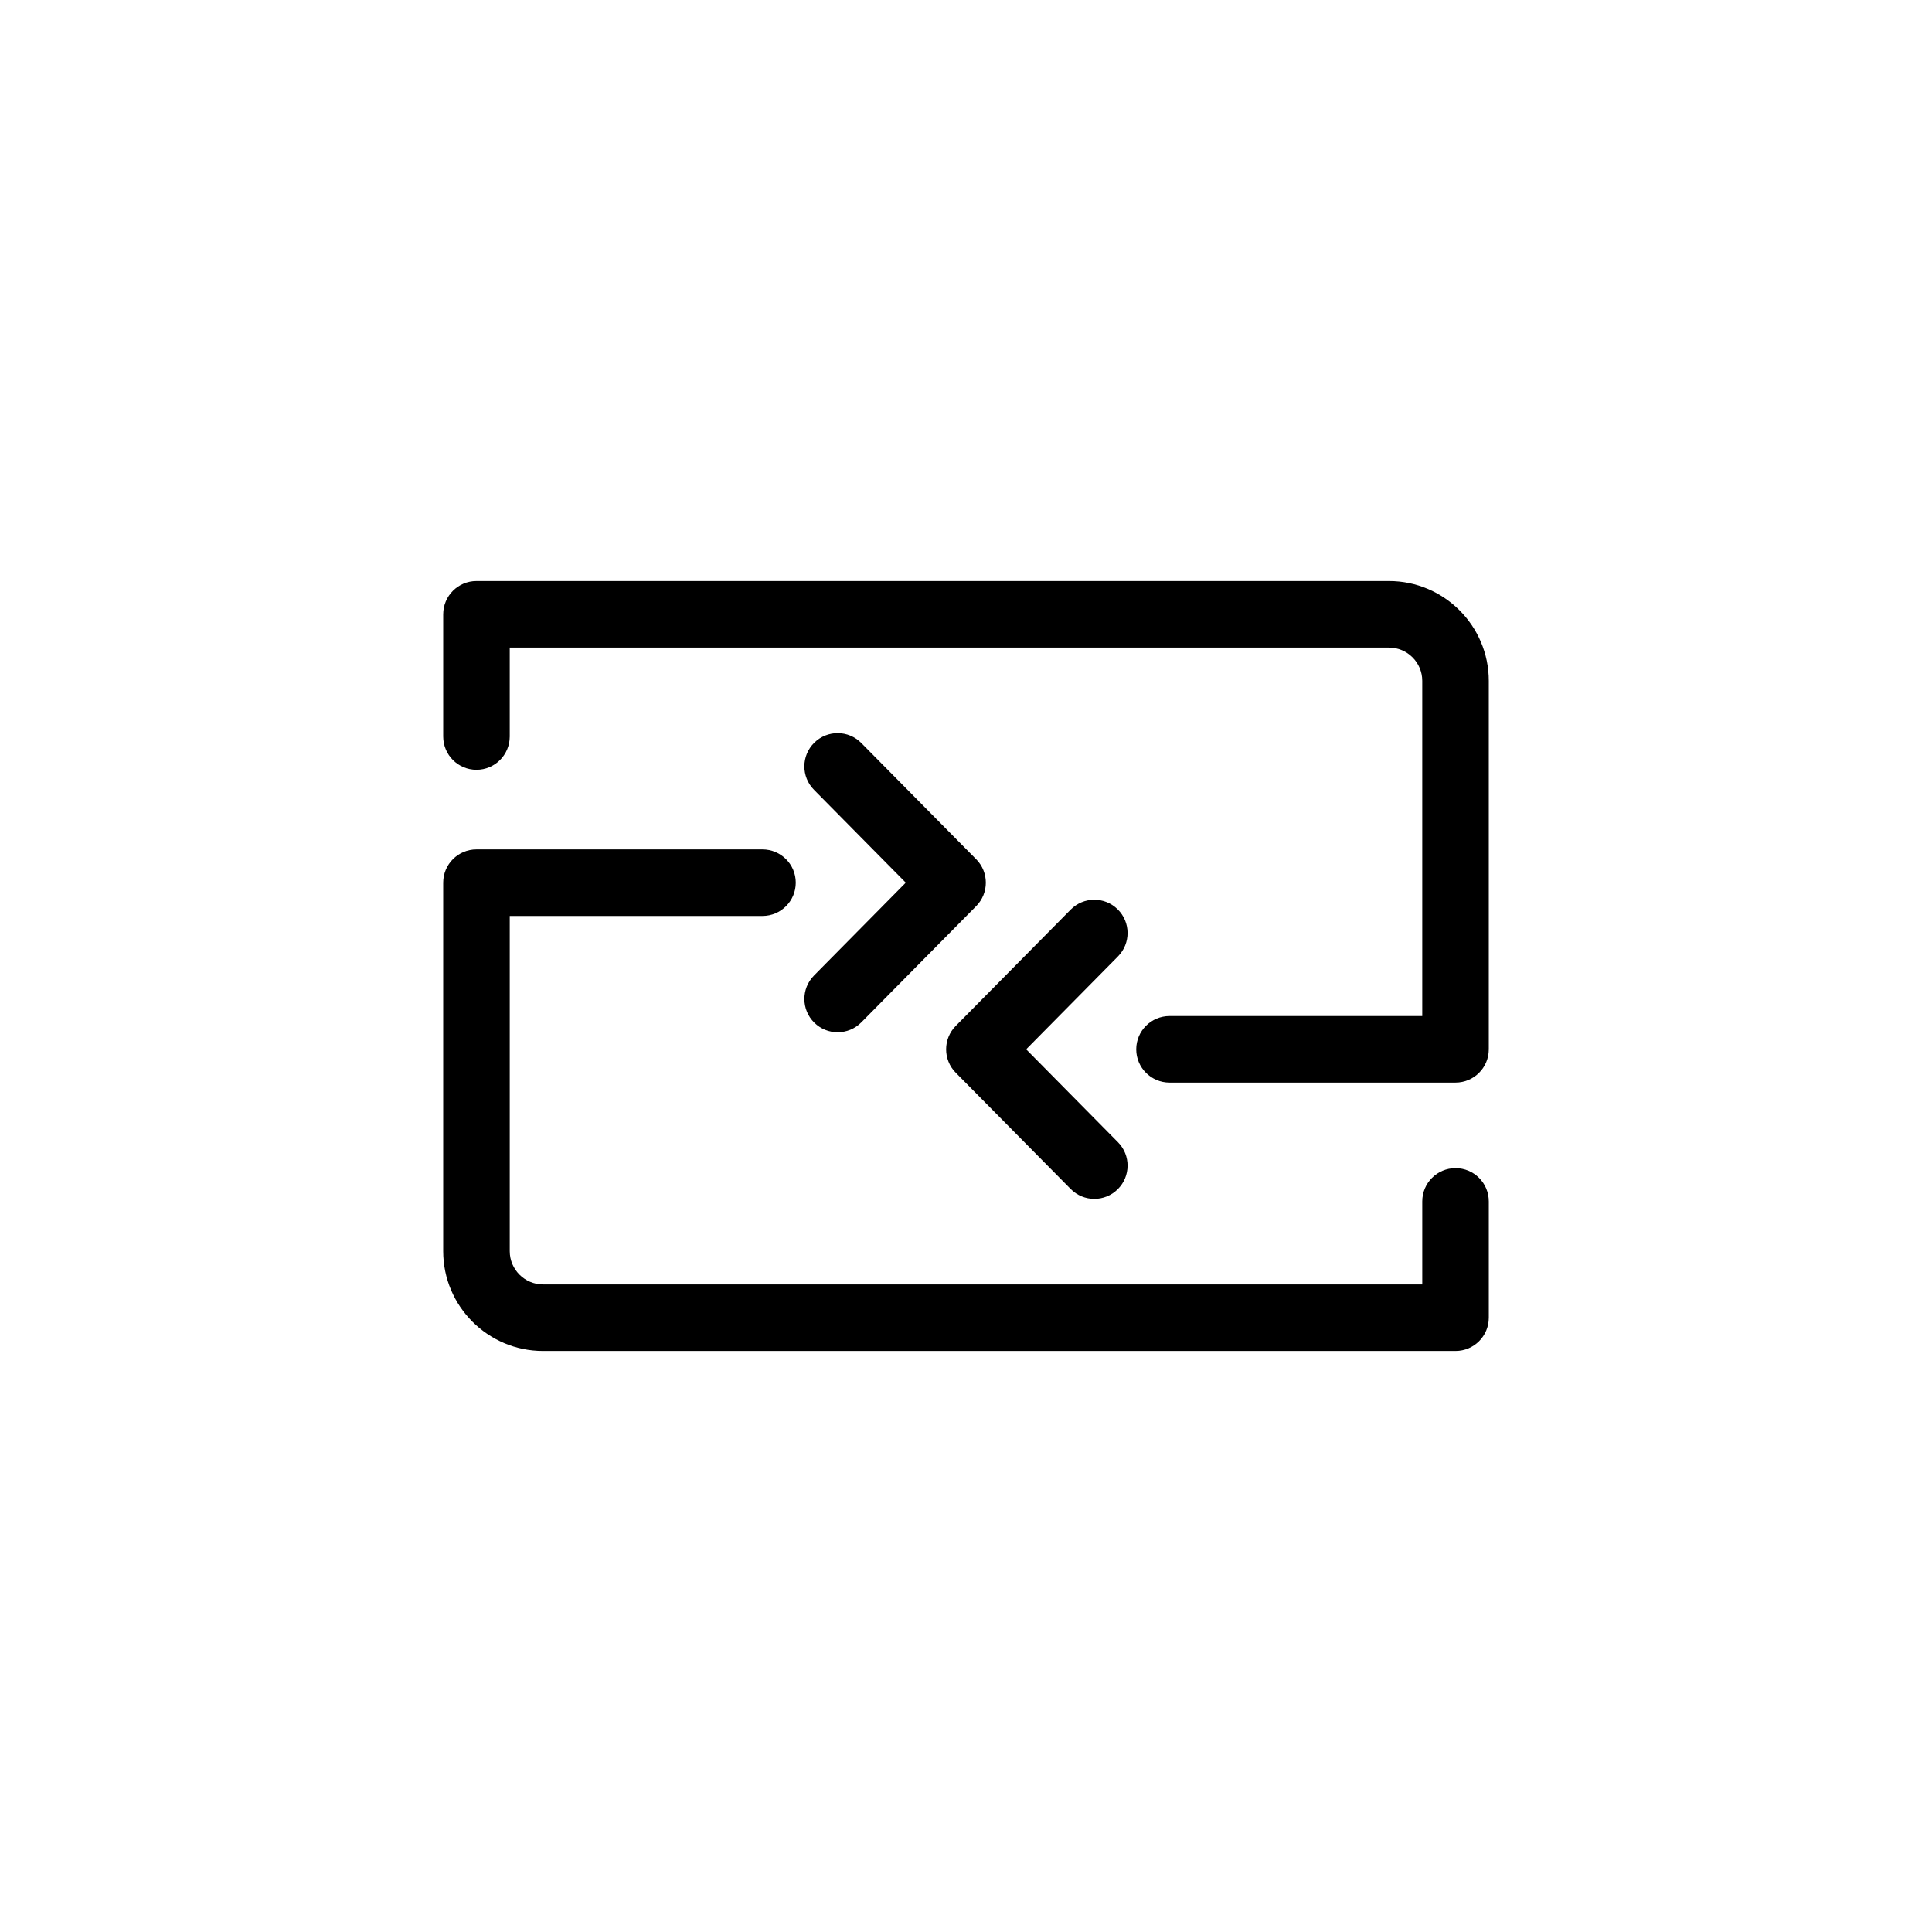
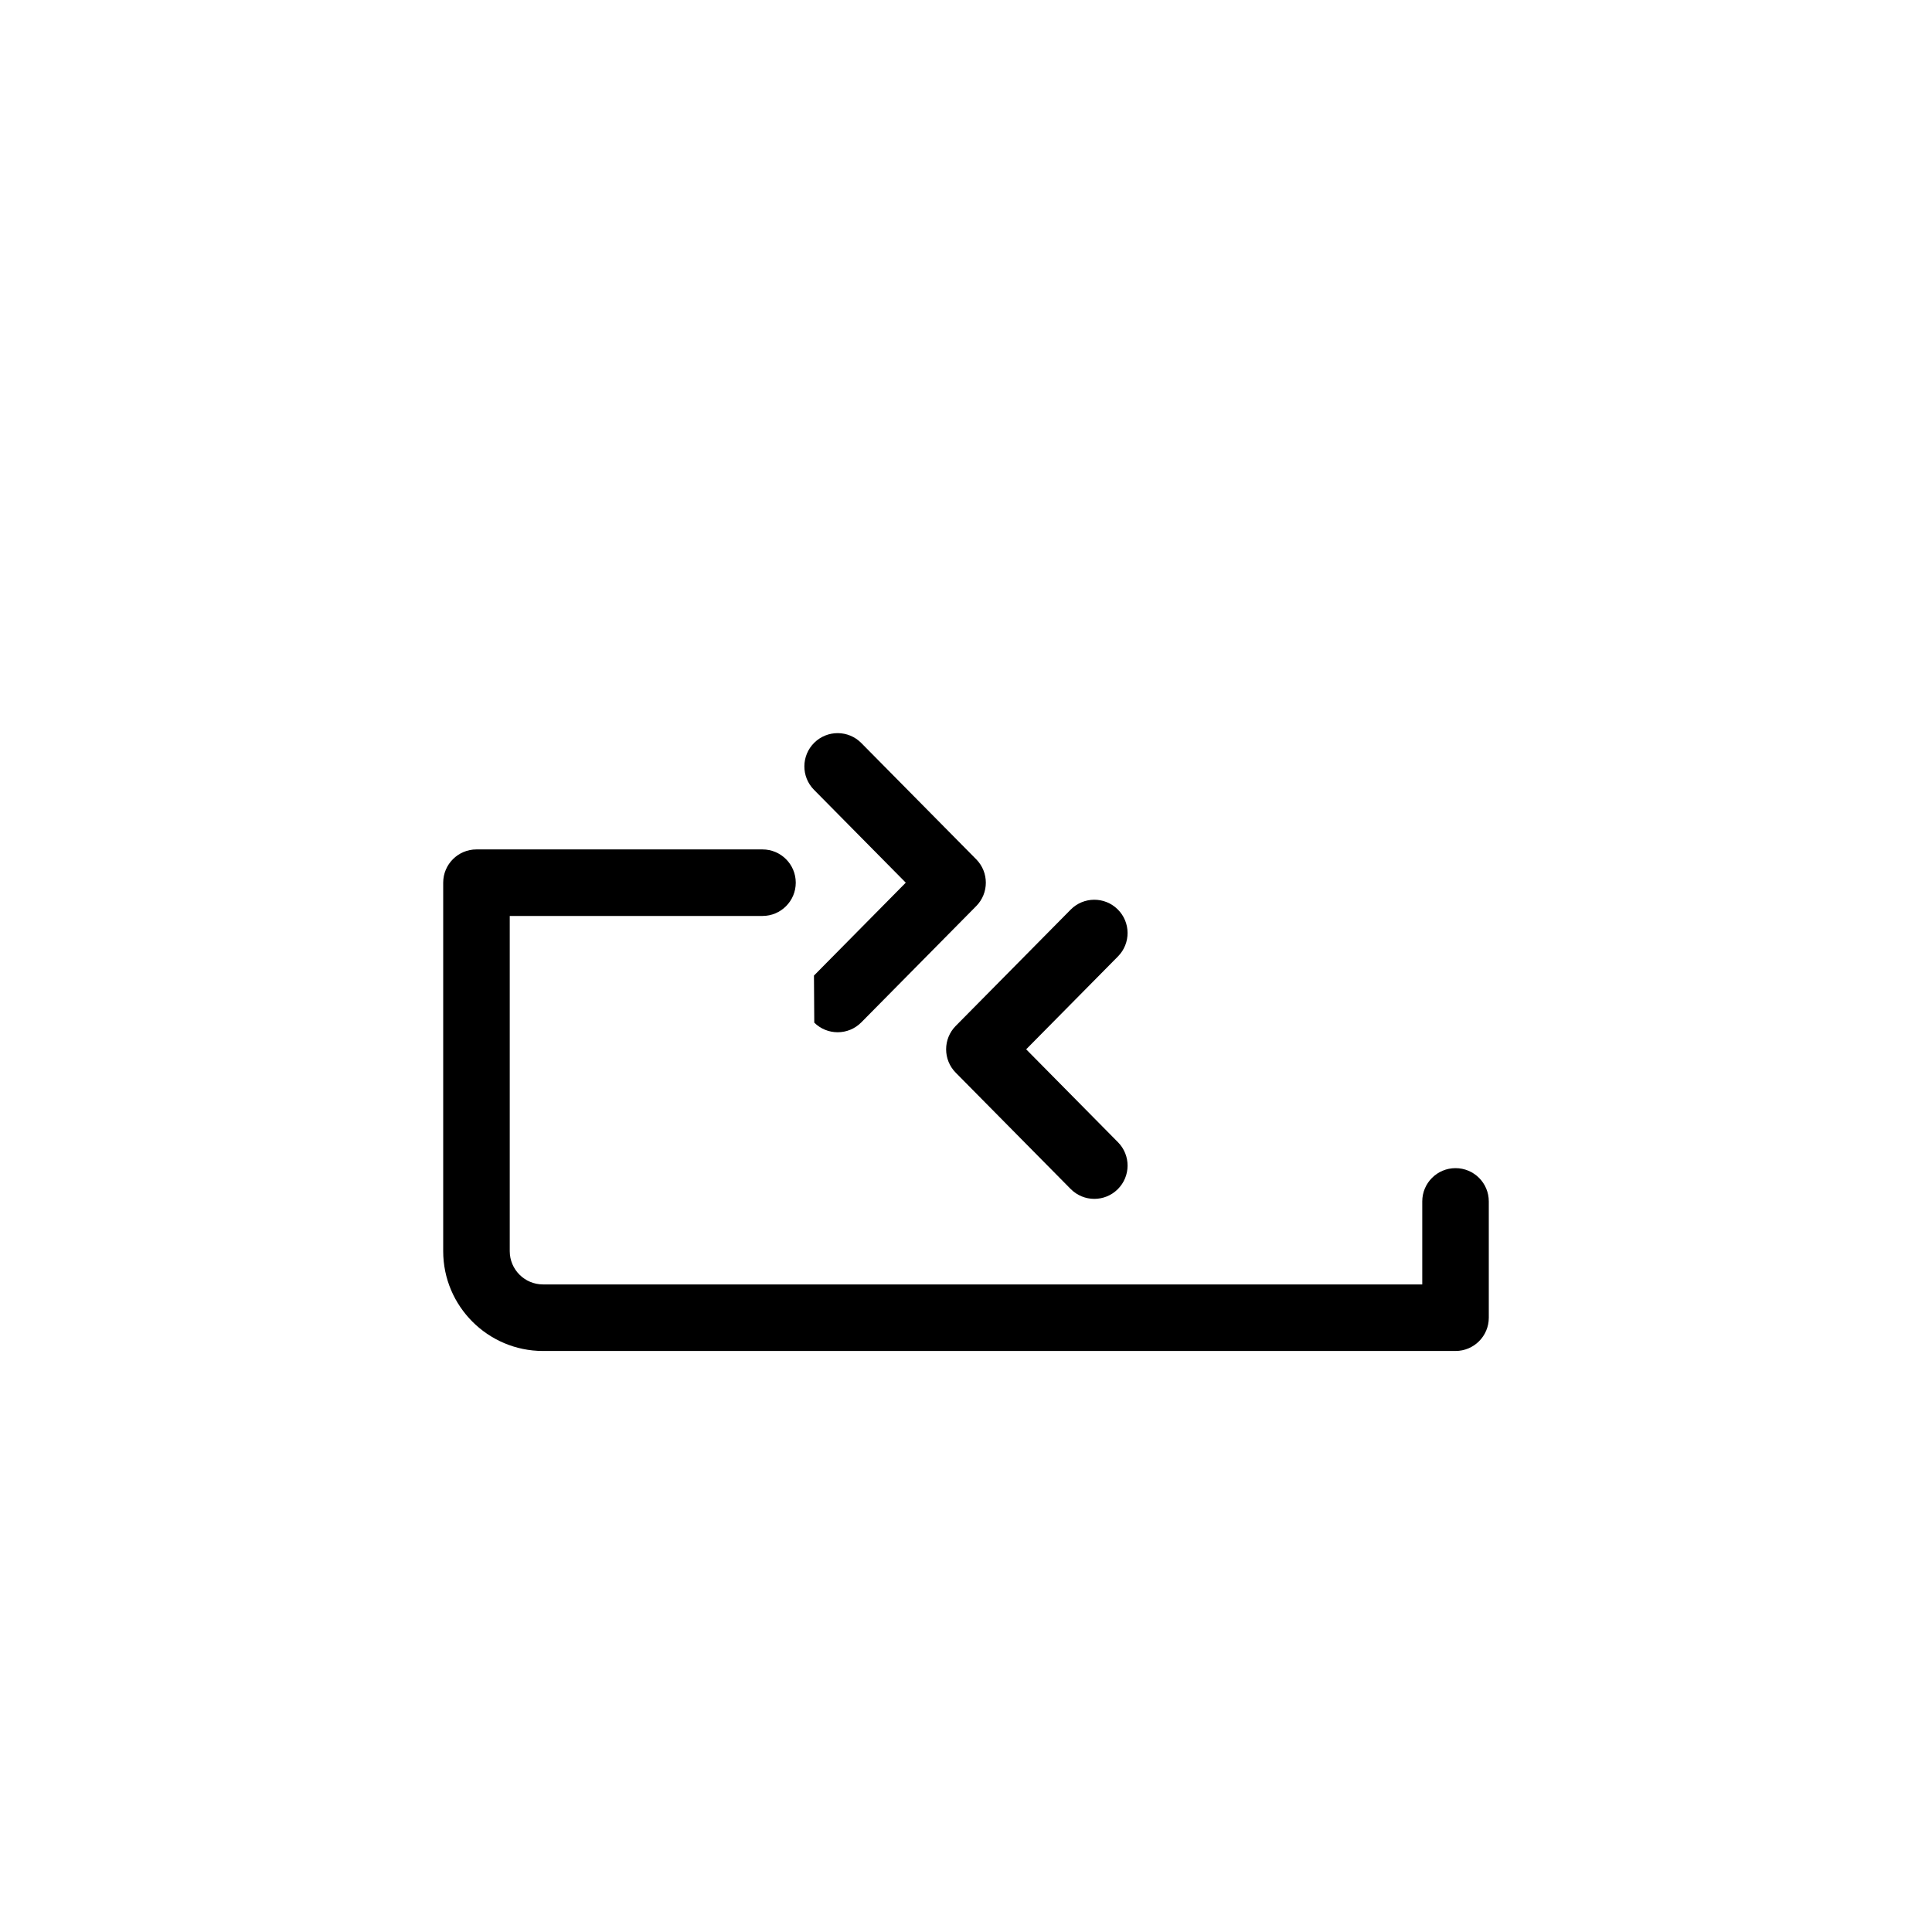
<svg xmlns="http://www.w3.org/2000/svg" fill="#000000" width="800px" height="800px" version="1.1" viewBox="144 144 512 512">
  <g>
-     <path d="m359.79 415.01c1.719 1.699 3.957 2.547 6.195 2.547 2.273 0 4.547-0.875 6.273-2.621l30.453-30.816c3.394-3.434 3.394-8.961 0-12.395l-30.457-30.816c-3.422-3.465-9.004-3.496-12.469-0.074-3.465 3.422-3.496 9.004-0.074 12.465l24.328 24.617-24.332 24.621c-3.414 3.469-3.379 9.051 0.082 12.473z" />
+     <path d="m359.79 415.01c1.719 1.699 3.957 2.547 6.195 2.547 2.273 0 4.547-0.875 6.273-2.621l30.453-30.816c3.394-3.434 3.394-8.961 0-12.395l-30.457-30.816c-3.422-3.465-9.004-3.496-12.469-0.074-3.465 3.422-3.496 9.004-0.074 12.465l24.328 24.617-24.332 24.621z" />
    <path d="m529.73 453.57c-4.871 0-8.816 3.949-8.816 8.816v22h-233.01c-4.863 0-8.816-3.953-8.816-8.816v-88.832h66.98c4.871 0 8.816-3.949 8.816-8.816 0-4.871-3.949-8.816-8.816-8.816h-75.801c-4.871 0-8.816 3.949-8.816 8.816v97.652c0 14.586 11.863 26.449 26.449 26.449h241.83c4.871 0 8.816-3.949 8.816-8.816v-30.816c0.004-4.875-3.945-8.82-8.812-8.82z" />
    <path d="m440.2 384.99c-3.461-3.426-9.047-3.394-12.465 0.074l-30.457 30.816c-3.394 3.434-3.394 8.961 0 12.395l30.457 30.816c1.727 1.746 3.996 2.621 6.269 2.621 2.238 0 4.481-0.848 6.195-2.547 3.465-3.422 3.5-9.004 0.074-12.465l-24.328-24.621 24.328-24.617c3.426-3.469 3.391-9.051-0.074-12.473z" />
-     <path d="m512.1 297.98h-241.83c-4.871 0-8.816 3.949-8.816 8.816v32.391c0 4.871 3.949 8.816 8.816 8.816 4.871 0 8.816-3.949 8.816-8.816v-23.574h233.01c4.863 0 8.816 3.953 8.816 8.816v88.832h-66.98c-4.871 0-8.816 3.949-8.816 8.816 0 4.871 3.949 8.816 8.816 8.816h75.797c4.871 0 8.816-3.949 8.816-8.816v-97.648c0-14.586-11.867-26.449-26.449-26.449z" />
  </g>
</svg>